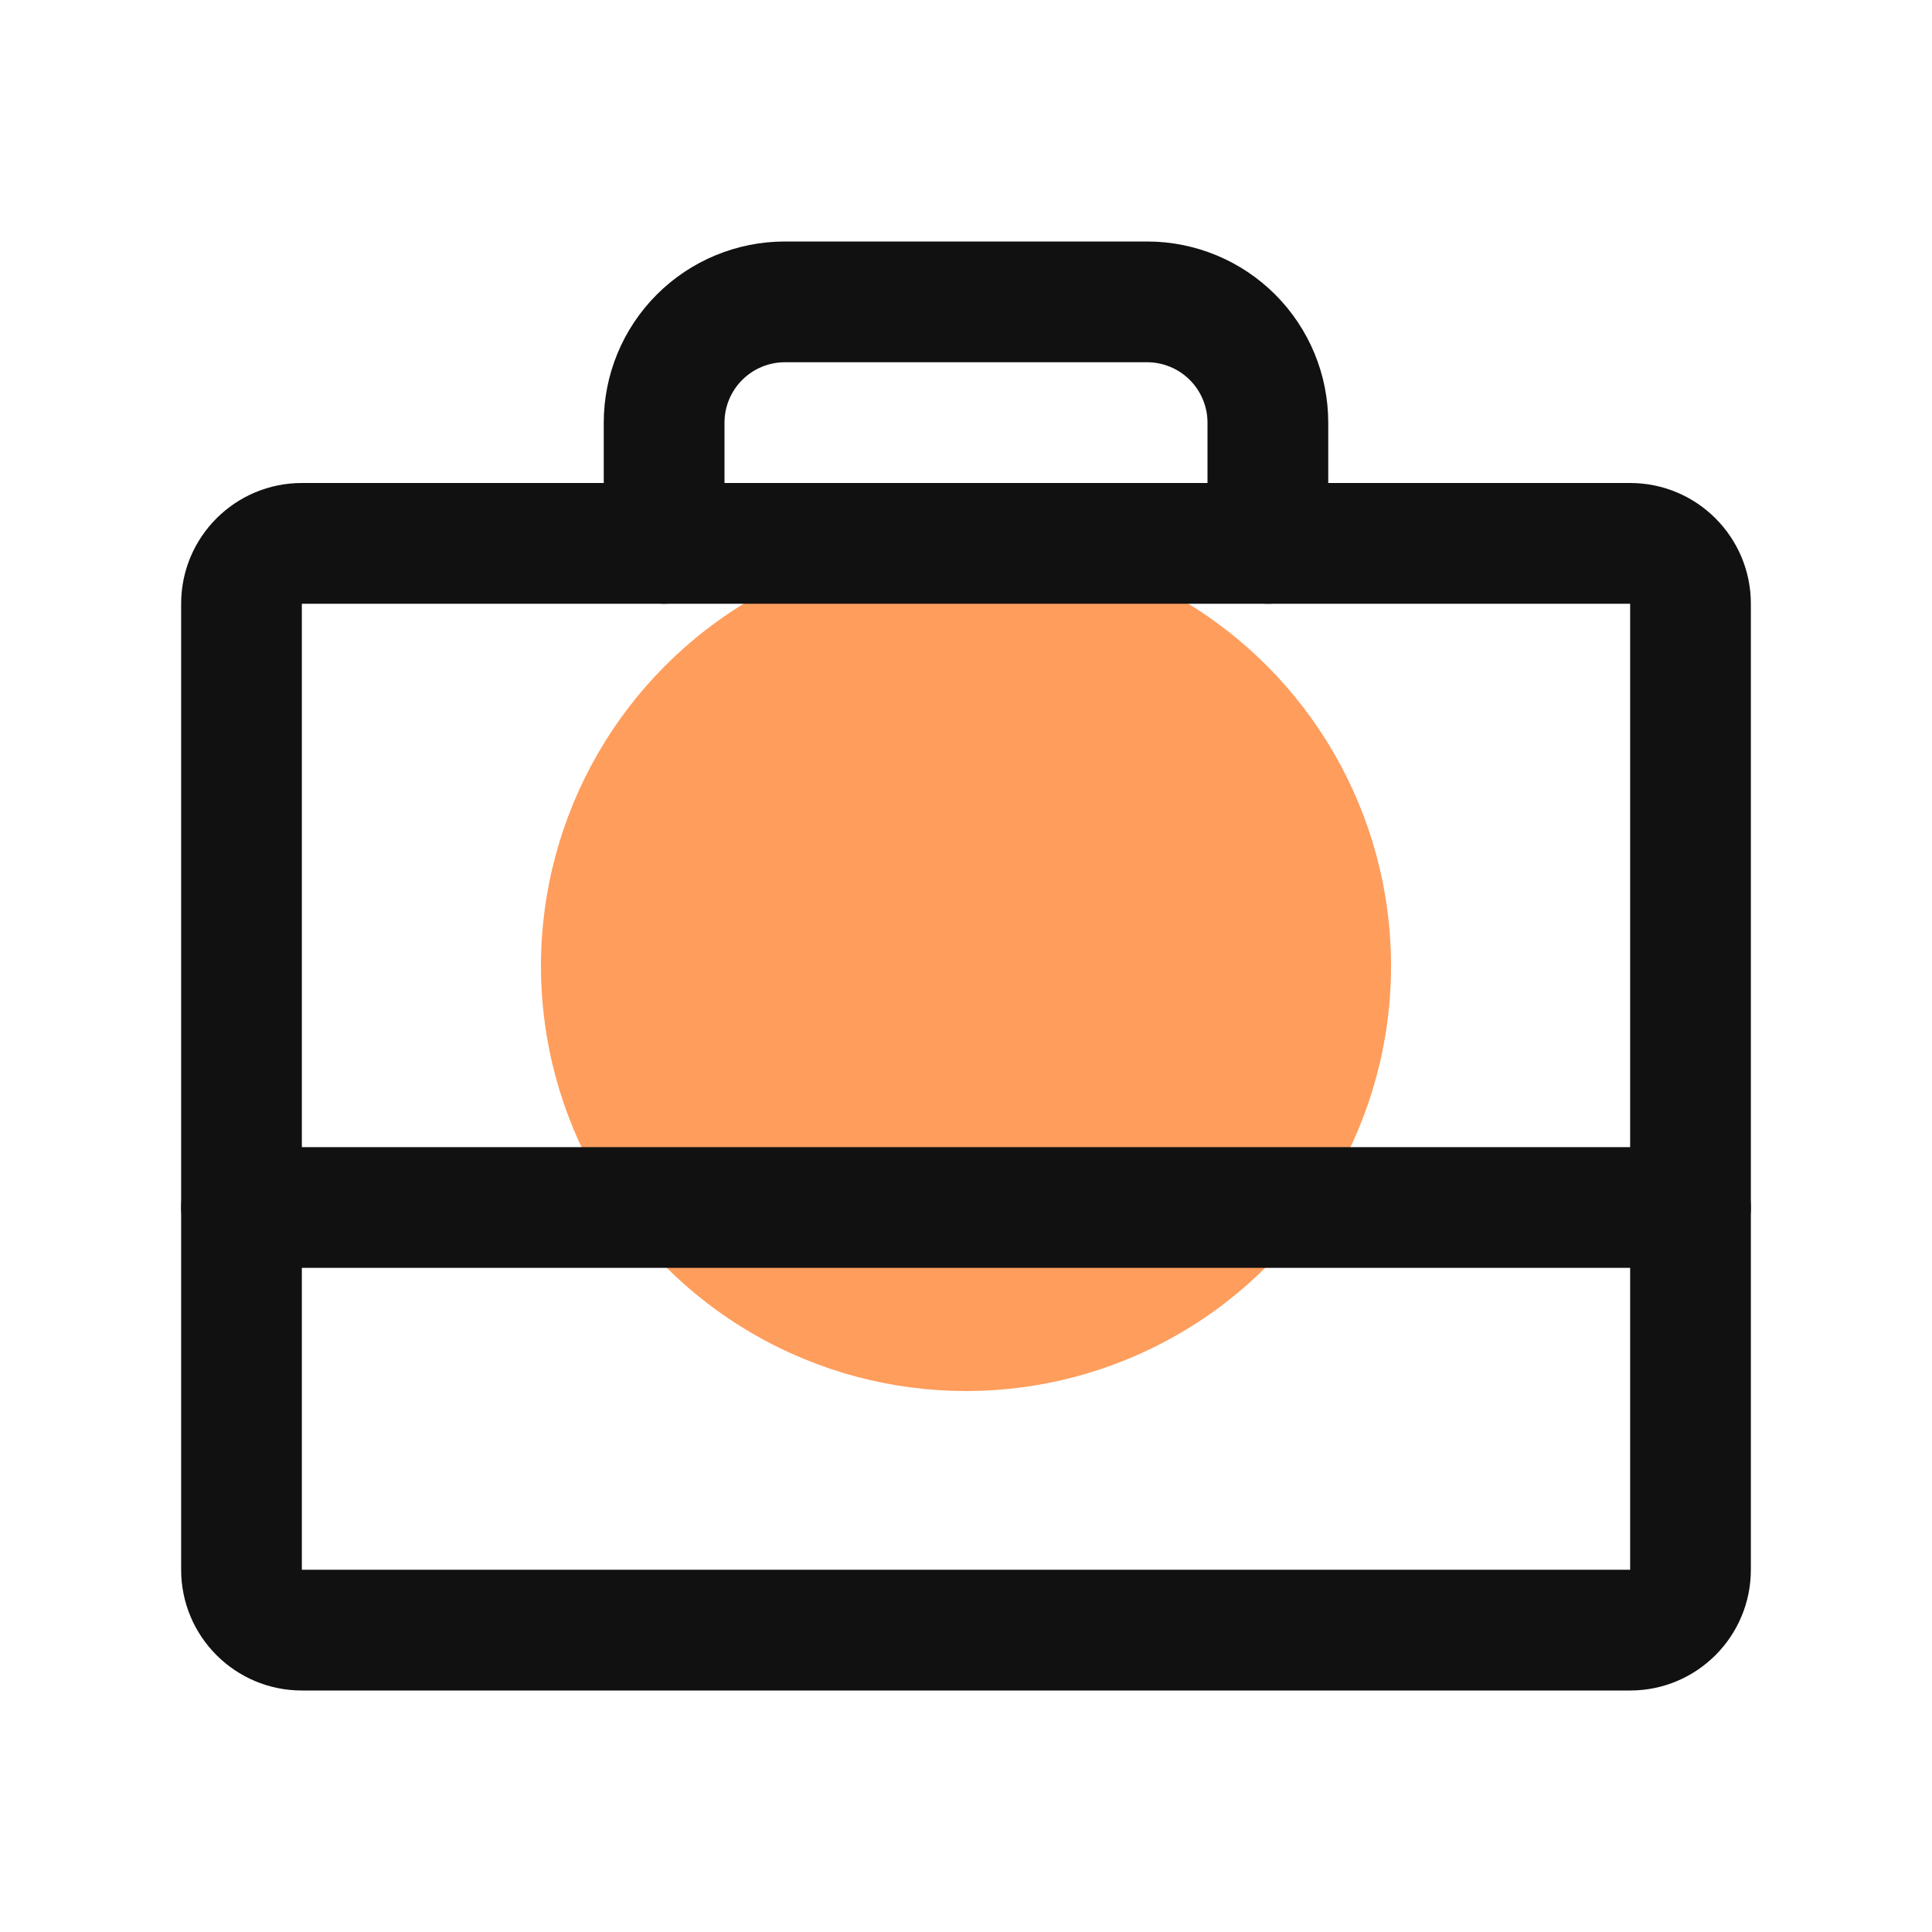
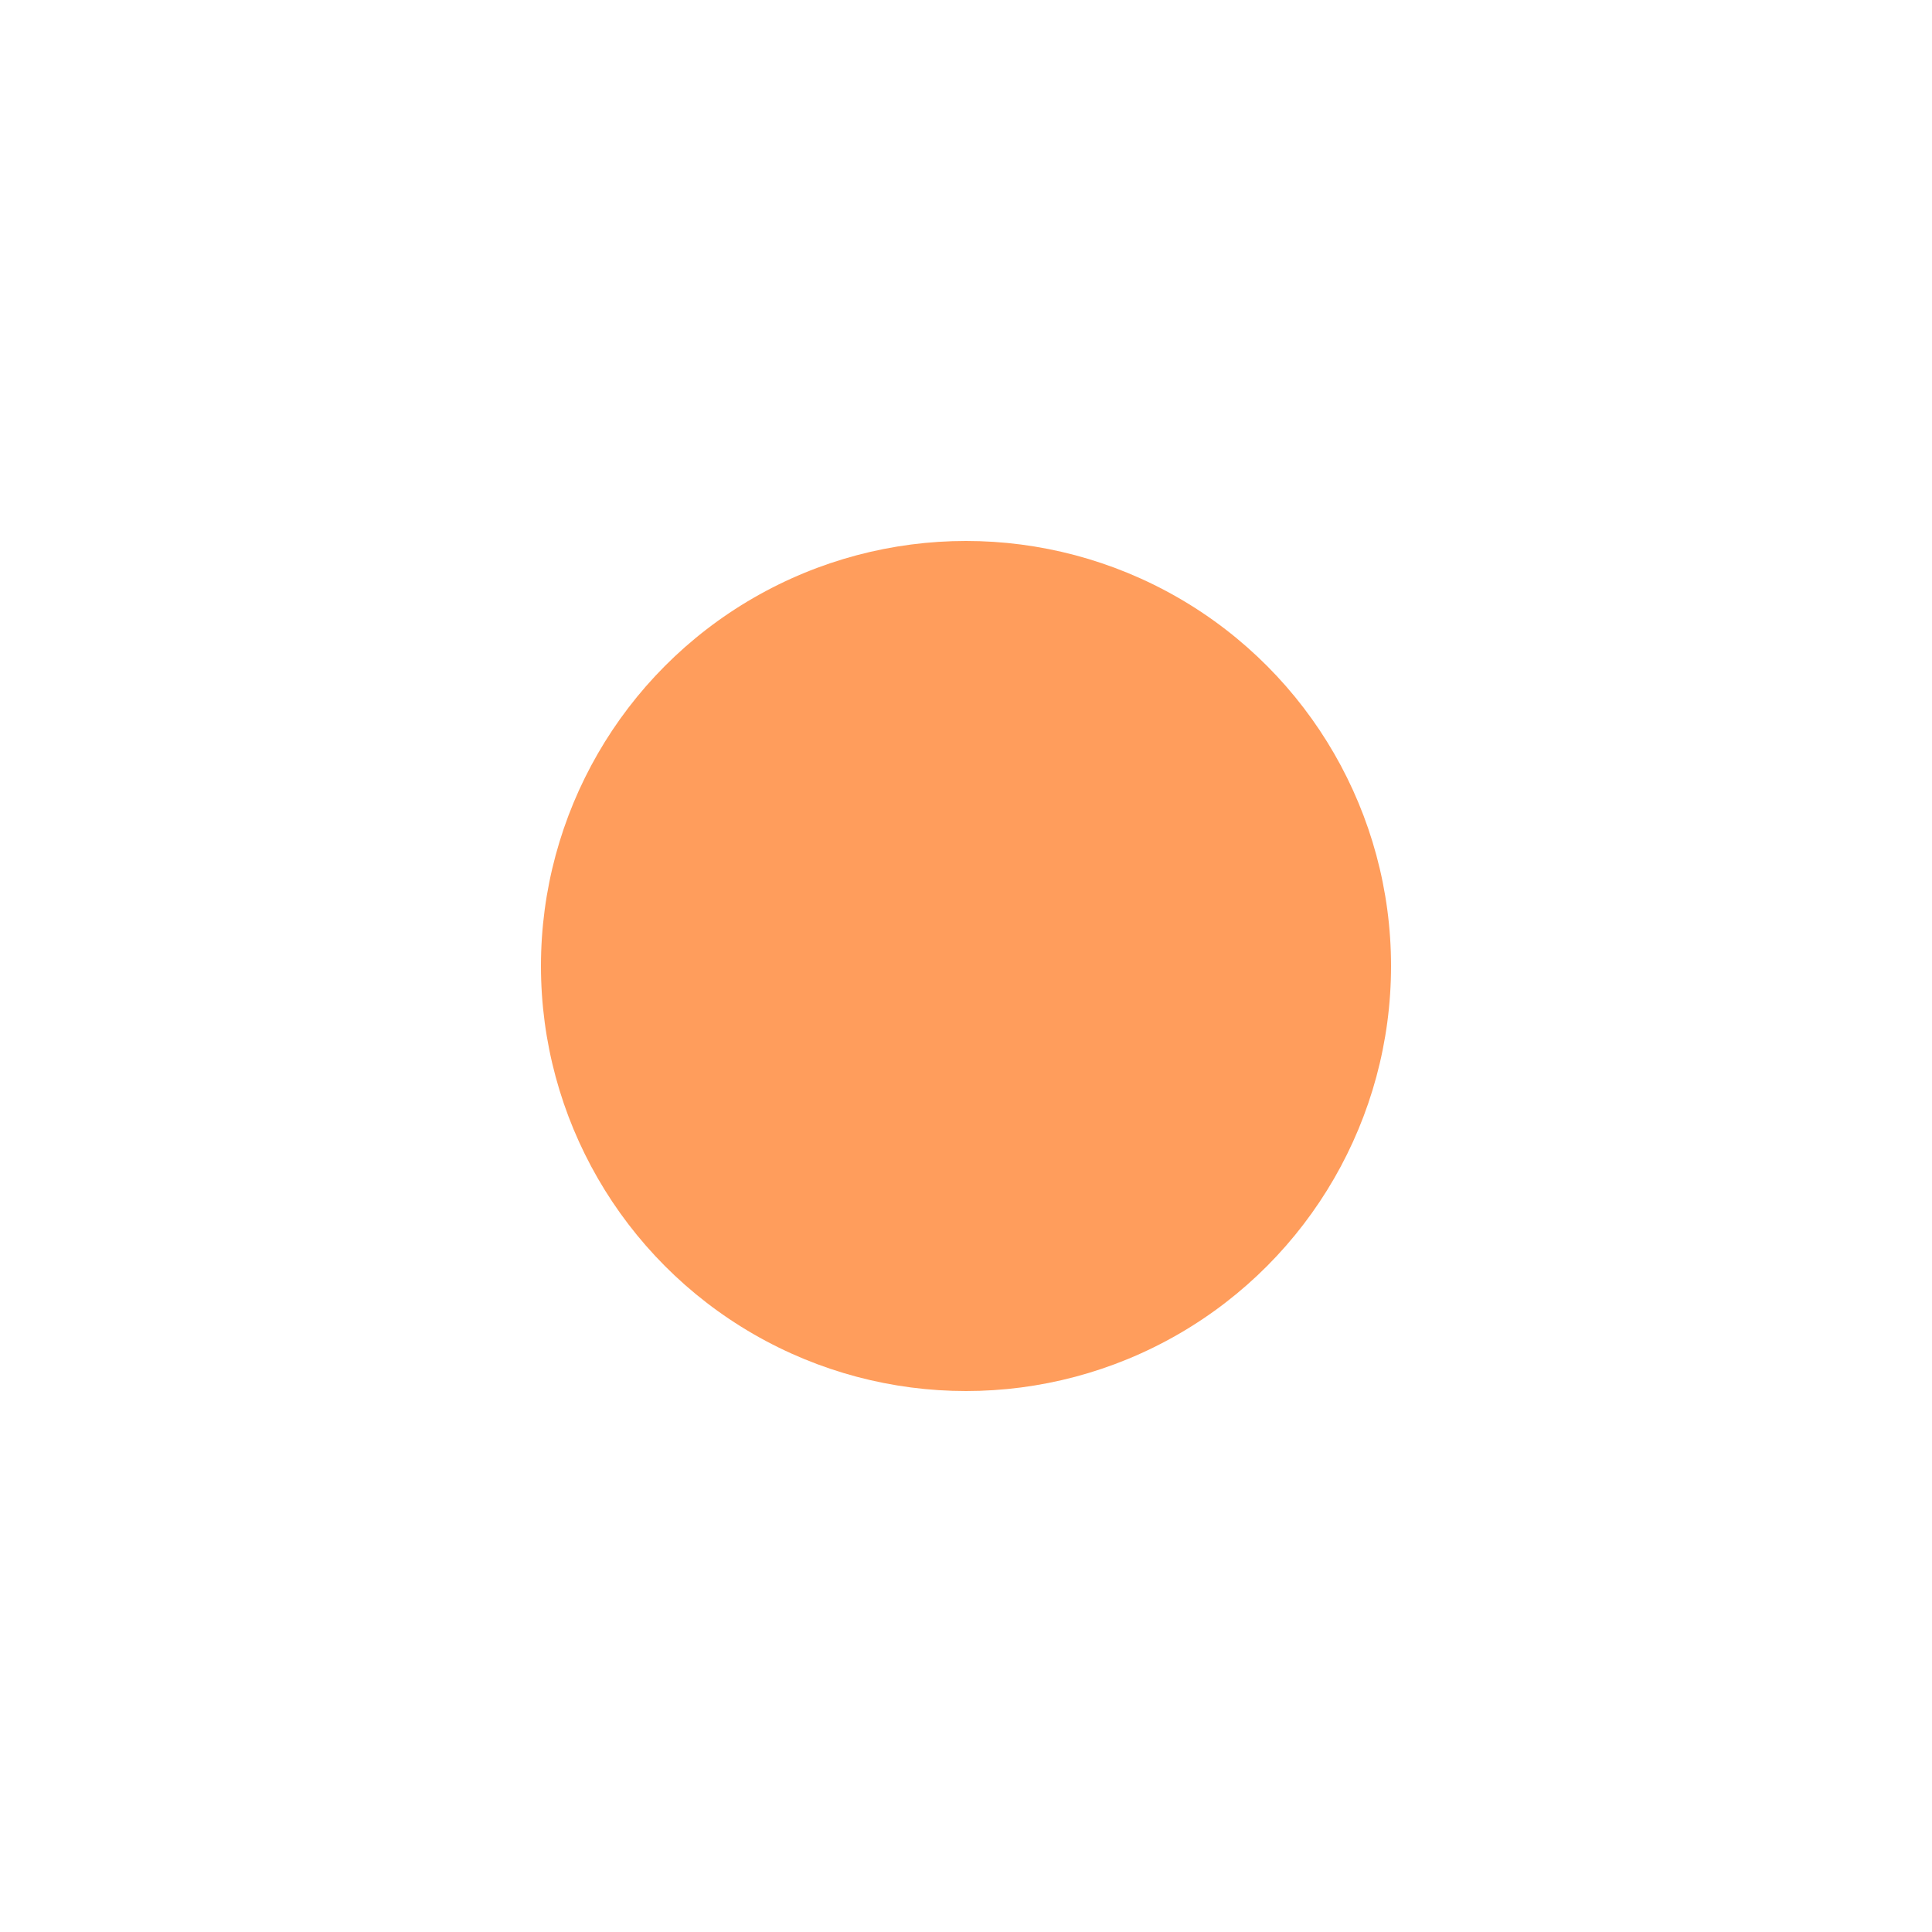
<svg xmlns="http://www.w3.org/2000/svg" width="50" height="50" viewBox="0 0 50 50" fill="none">
  <circle cx="25" cy="25" r="11" fill="#FF9D5C" />
-   <path fill-rule="evenodd" clip-rule="evenodd" d="M4.688 15.625C4.688 13.899 6.087 12.5 7.812 12.5H42.188C43.913 12.5 45.312 13.899 45.312 15.625V40.625C45.312 42.351 43.913 43.75 42.188 43.75H7.812C6.087 43.75 4.688 42.351 4.688 40.625V15.625ZM42.188 15.625H7.812V40.625H42.188V15.625Z" fill="#111111" />
-   <path fill-rule="evenodd" clip-rule="evenodd" d="M16.998 7.623C17.877 6.744 19.069 6.25 20.312 6.25H29.688C30.931 6.25 32.123 6.744 33.002 7.623C33.881 8.502 34.375 9.694 34.375 10.938V14.062C34.375 14.925 33.675 15.625 32.812 15.625C31.95 15.625 31.25 14.925 31.25 14.062V10.938C31.25 10.523 31.085 10.126 30.792 9.833C30.499 9.54 30.102 9.375 29.688 9.375H20.312C19.898 9.375 19.501 9.54 19.208 9.833C18.915 10.126 18.75 10.523 18.75 10.938V14.062C18.75 14.925 18.05 15.625 17.188 15.625C16.325 15.625 15.625 14.925 15.625 14.062V10.938C15.625 9.694 16.119 8.502 16.998 7.623Z" fill="#111111" />
-   <path fill-rule="evenodd" clip-rule="evenodd" d="M4.688 31.25C4.688 30.387 5.387 29.688 6.25 29.688H43.75C44.613 29.688 45.312 30.387 45.312 31.25C45.312 32.113 44.613 32.812 43.75 32.812H6.25C5.387 32.812 4.688 32.113 4.688 31.25Z" fill="#111111" />
</svg>